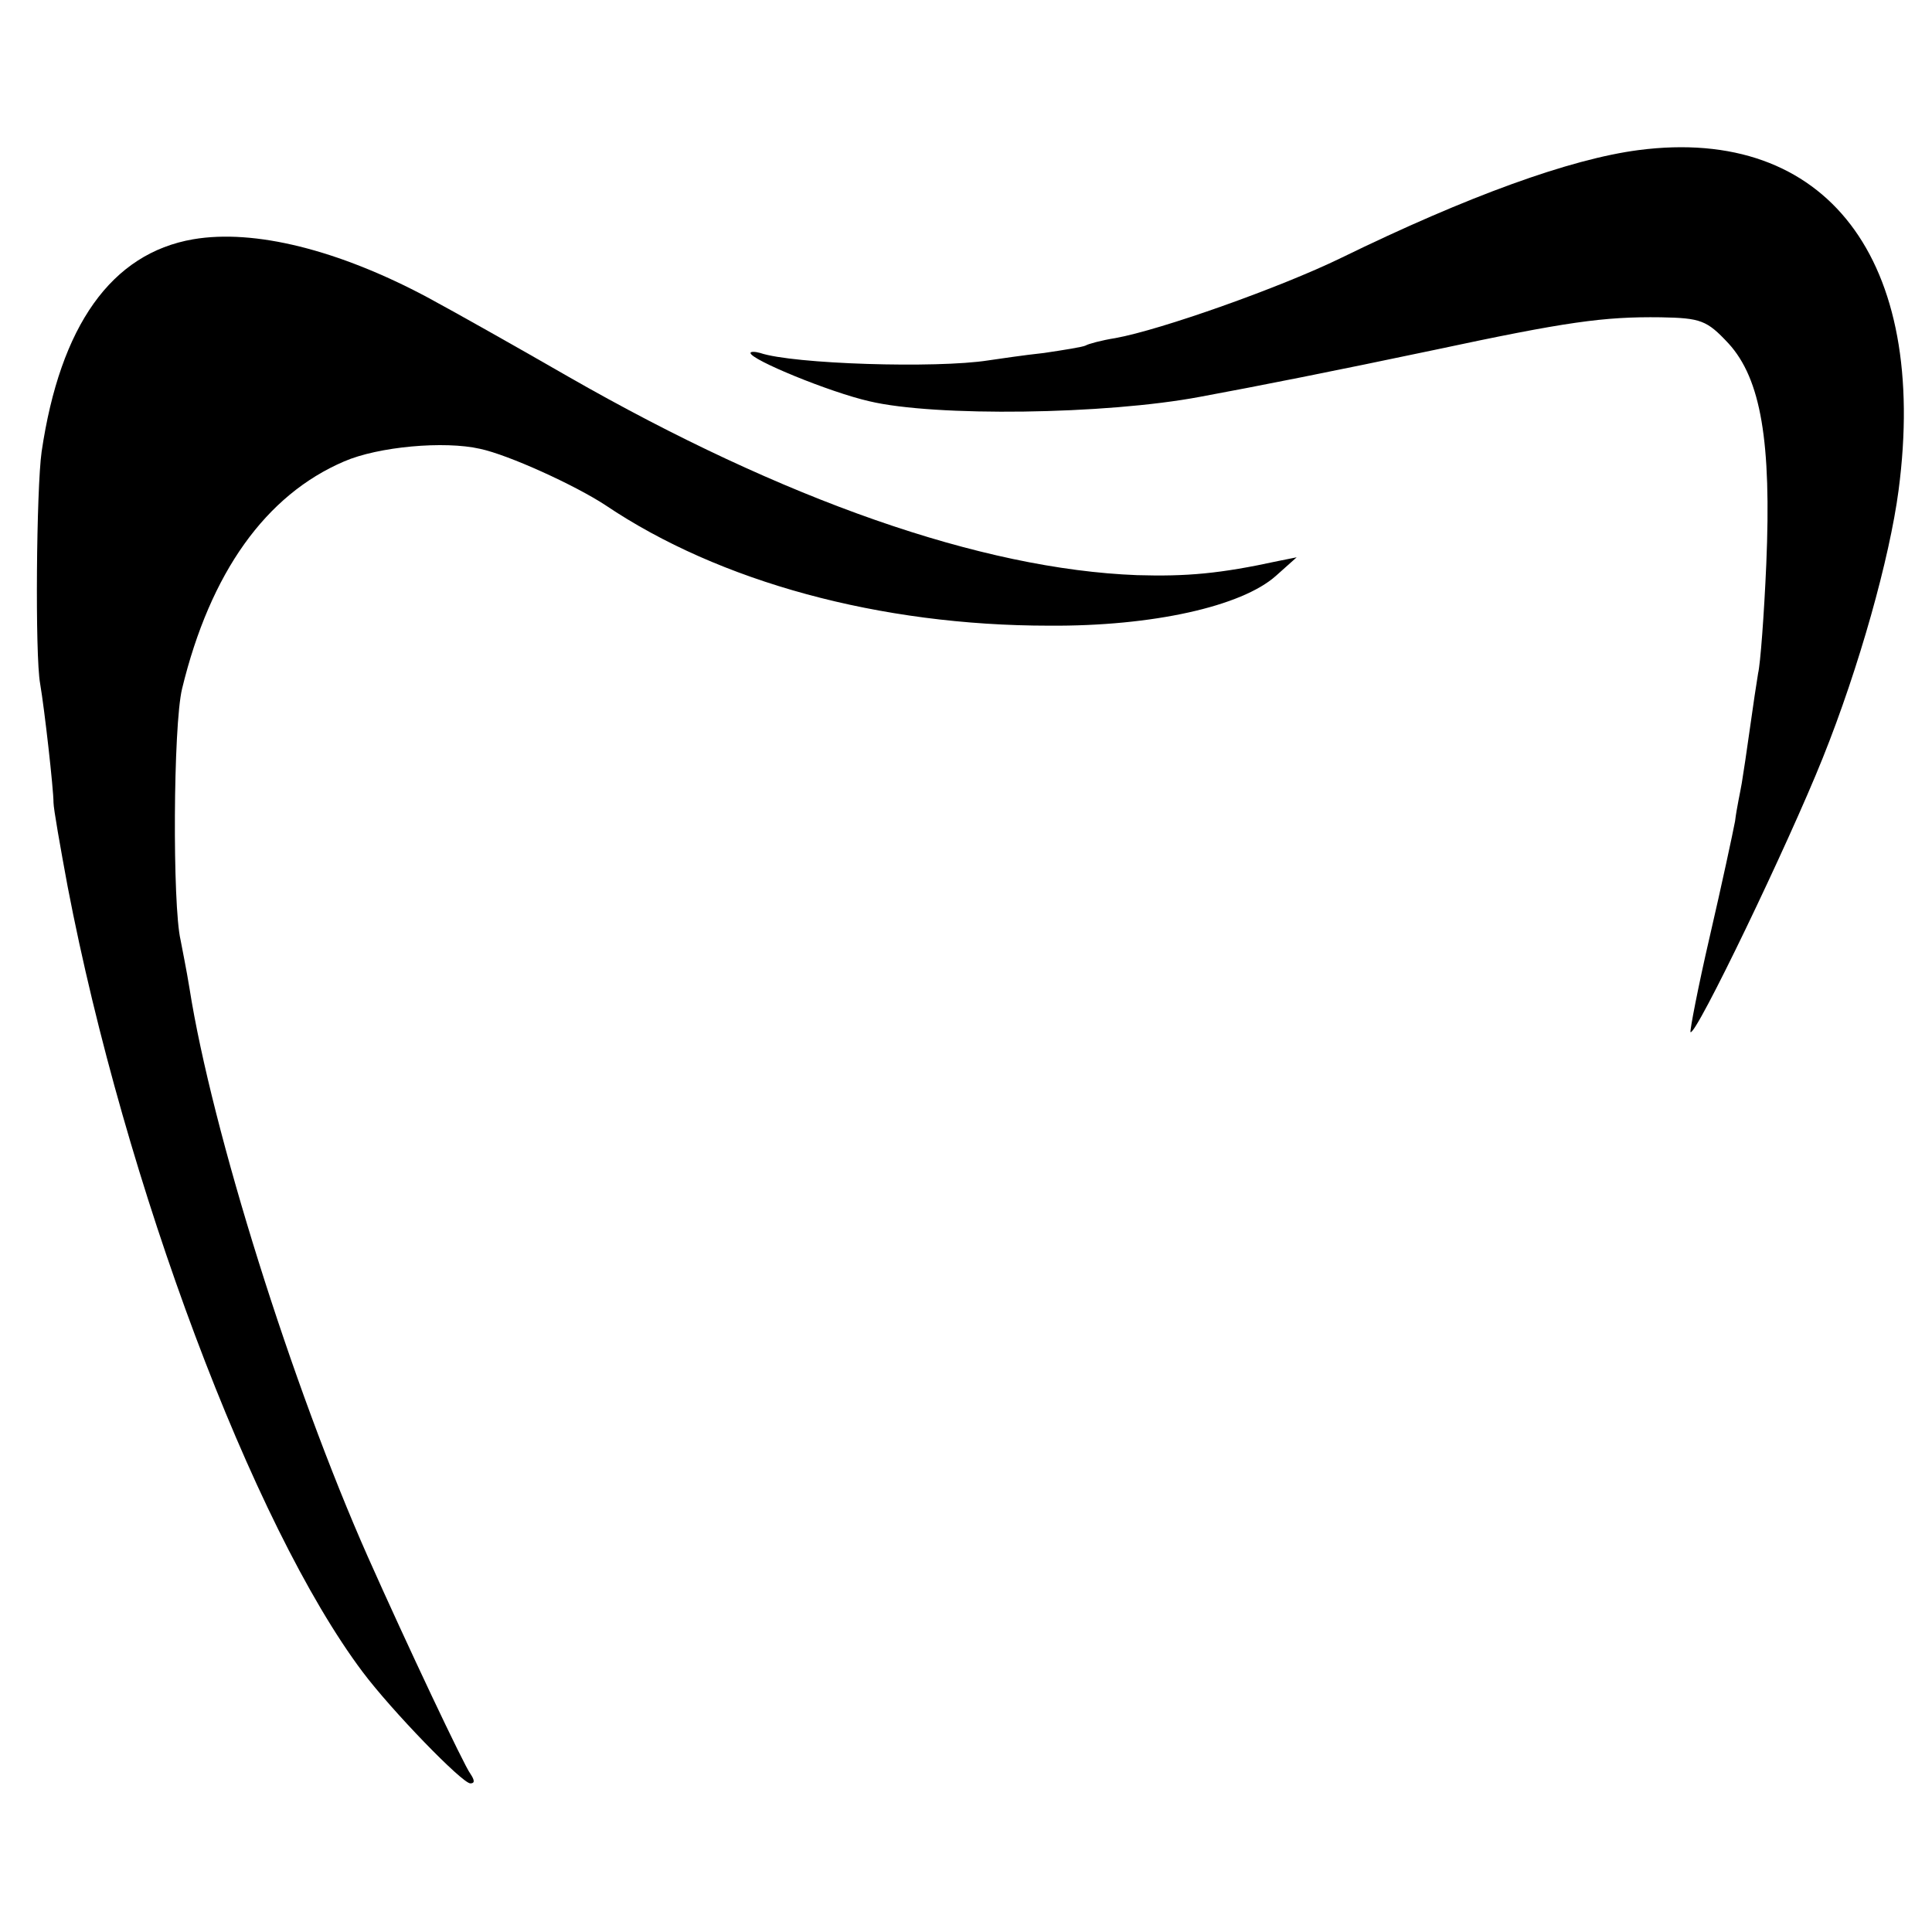
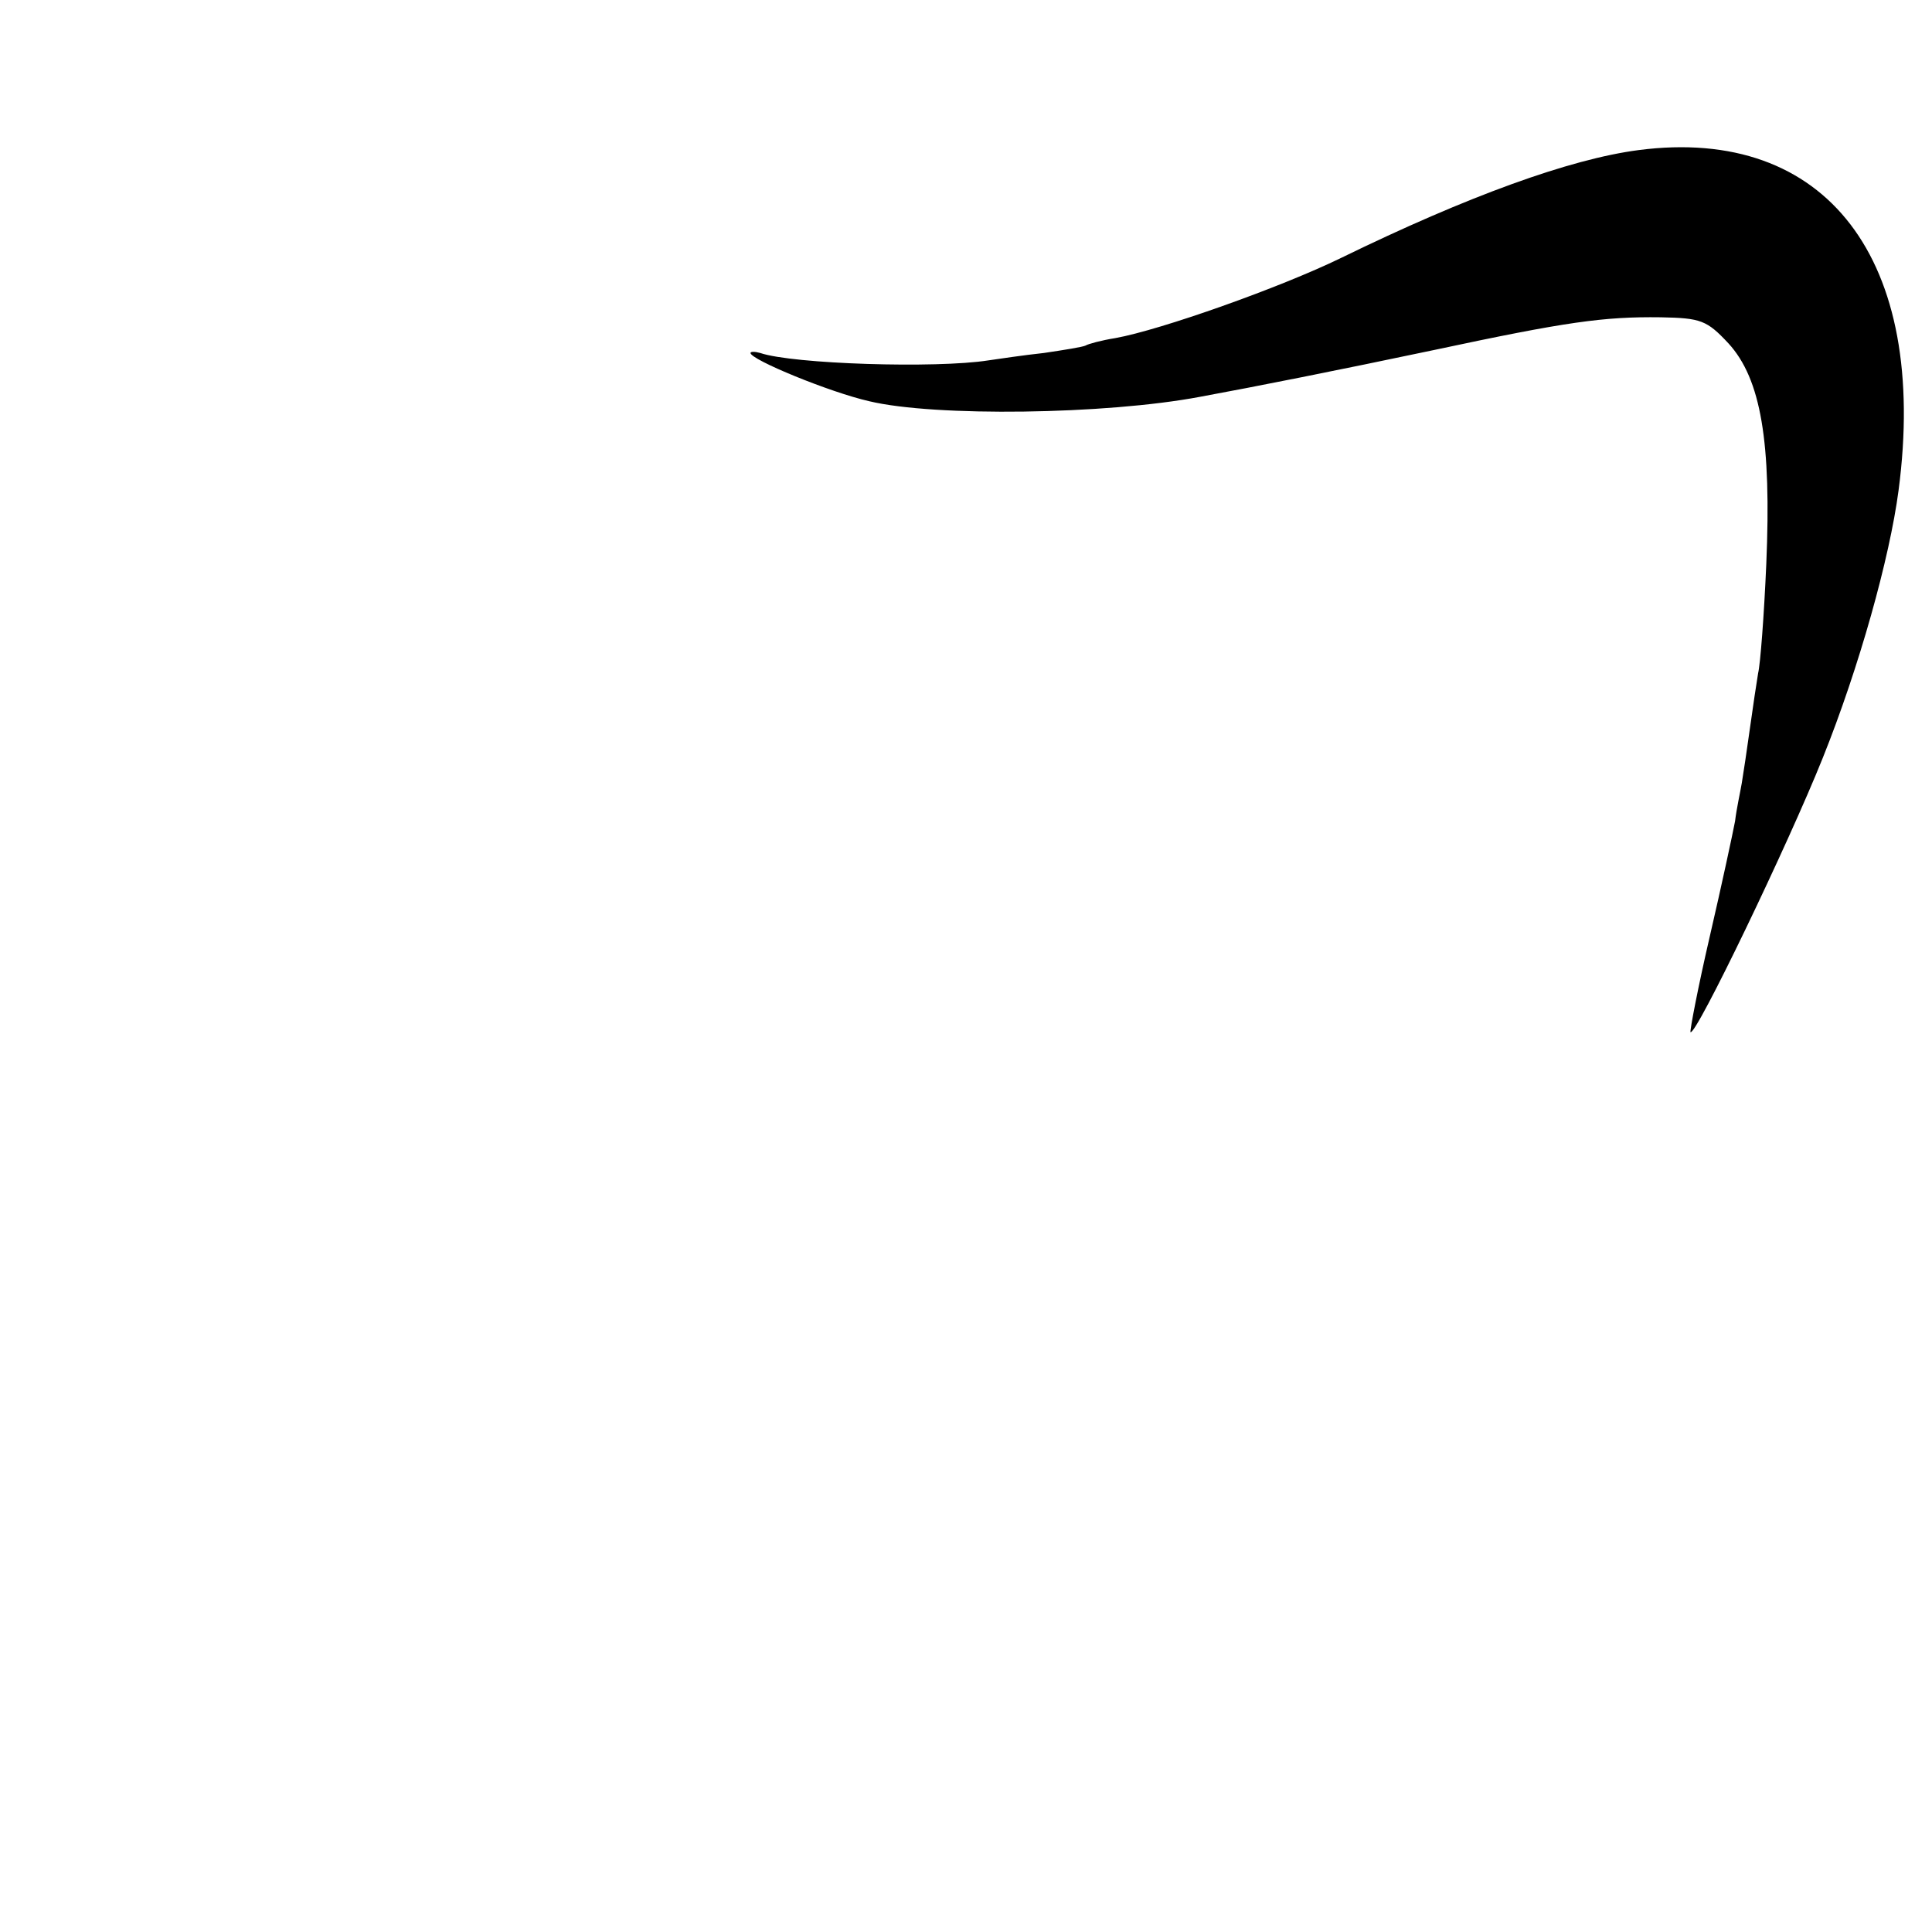
<svg xmlns="http://www.w3.org/2000/svg" version="1.0" width="260pt" height="260pt" viewBox="0 0 260 260" preserveAspectRatio="xMidYMid meet">
  <g transform="translate(0,260) scale(0.1,-0.1)" fill="#000000" stroke="none">
    <path d="M2205 2398 c-92 -12 -230 -62 -400 -145 -82 -40 -243 -97 -304 -108 -19 -3 -37 -8 -40 -10 -4 -2 -29 -6 -56 -10 -28 -3 -61 -8 -75 -10 -70 -11 -263 -5 -307 10 -7 2 -13 2 -13 0 0 -9 107 -53 160 -65 88 -21 318 -18 445 6 76 14 182 35 315 63 178 38 228 45 305 44 54 -1 62 -4 91 -35 44 -48 58 -133 51 -297 -3 -69 -8 -135 -11 -147 -2 -12 -7 -45 -11 -74 -4 -29 -9 -62 -11 -74 -2 -12 -7 -34 -9 -51 -3 -16 -18 -86 -34 -155 -16 -69 -27 -127 -26 -129 7 -6 132 254 178 369 49 122 90 269 102 360 41 311 -97 491 -350 458z" />
-     <path d="M260 2278 c-110 -19 -179 -116 -204 -286 -7 -49 -9 -274 -2 -312 6 -35 18 -142 18 -160 0 -8 9 -59 19 -113 77 -401 249 -860 397 -1057 39 -52 134 -150 145 -150 6 0 6 4 0 13 -8 10 -86 175 -138 292 -102 230 -210 574 -240 765 -4 25 -10 54 -12 65 -11 47 -10 288 2 338 38 157 113 261 218 306 46 20 135 28 183 17 38 -8 128 -49 169 -76 153 -103 369 -162 597 -162 139 -1 259 26 305 67 l28 25 -25 -5 c-78 -17 -123 -21 -190 -19 -209 8 -475 101 -765 267 -66 38 -151 86 -190 107 -120 64 -233 92 -315 78z" />
  </g>
</svg>